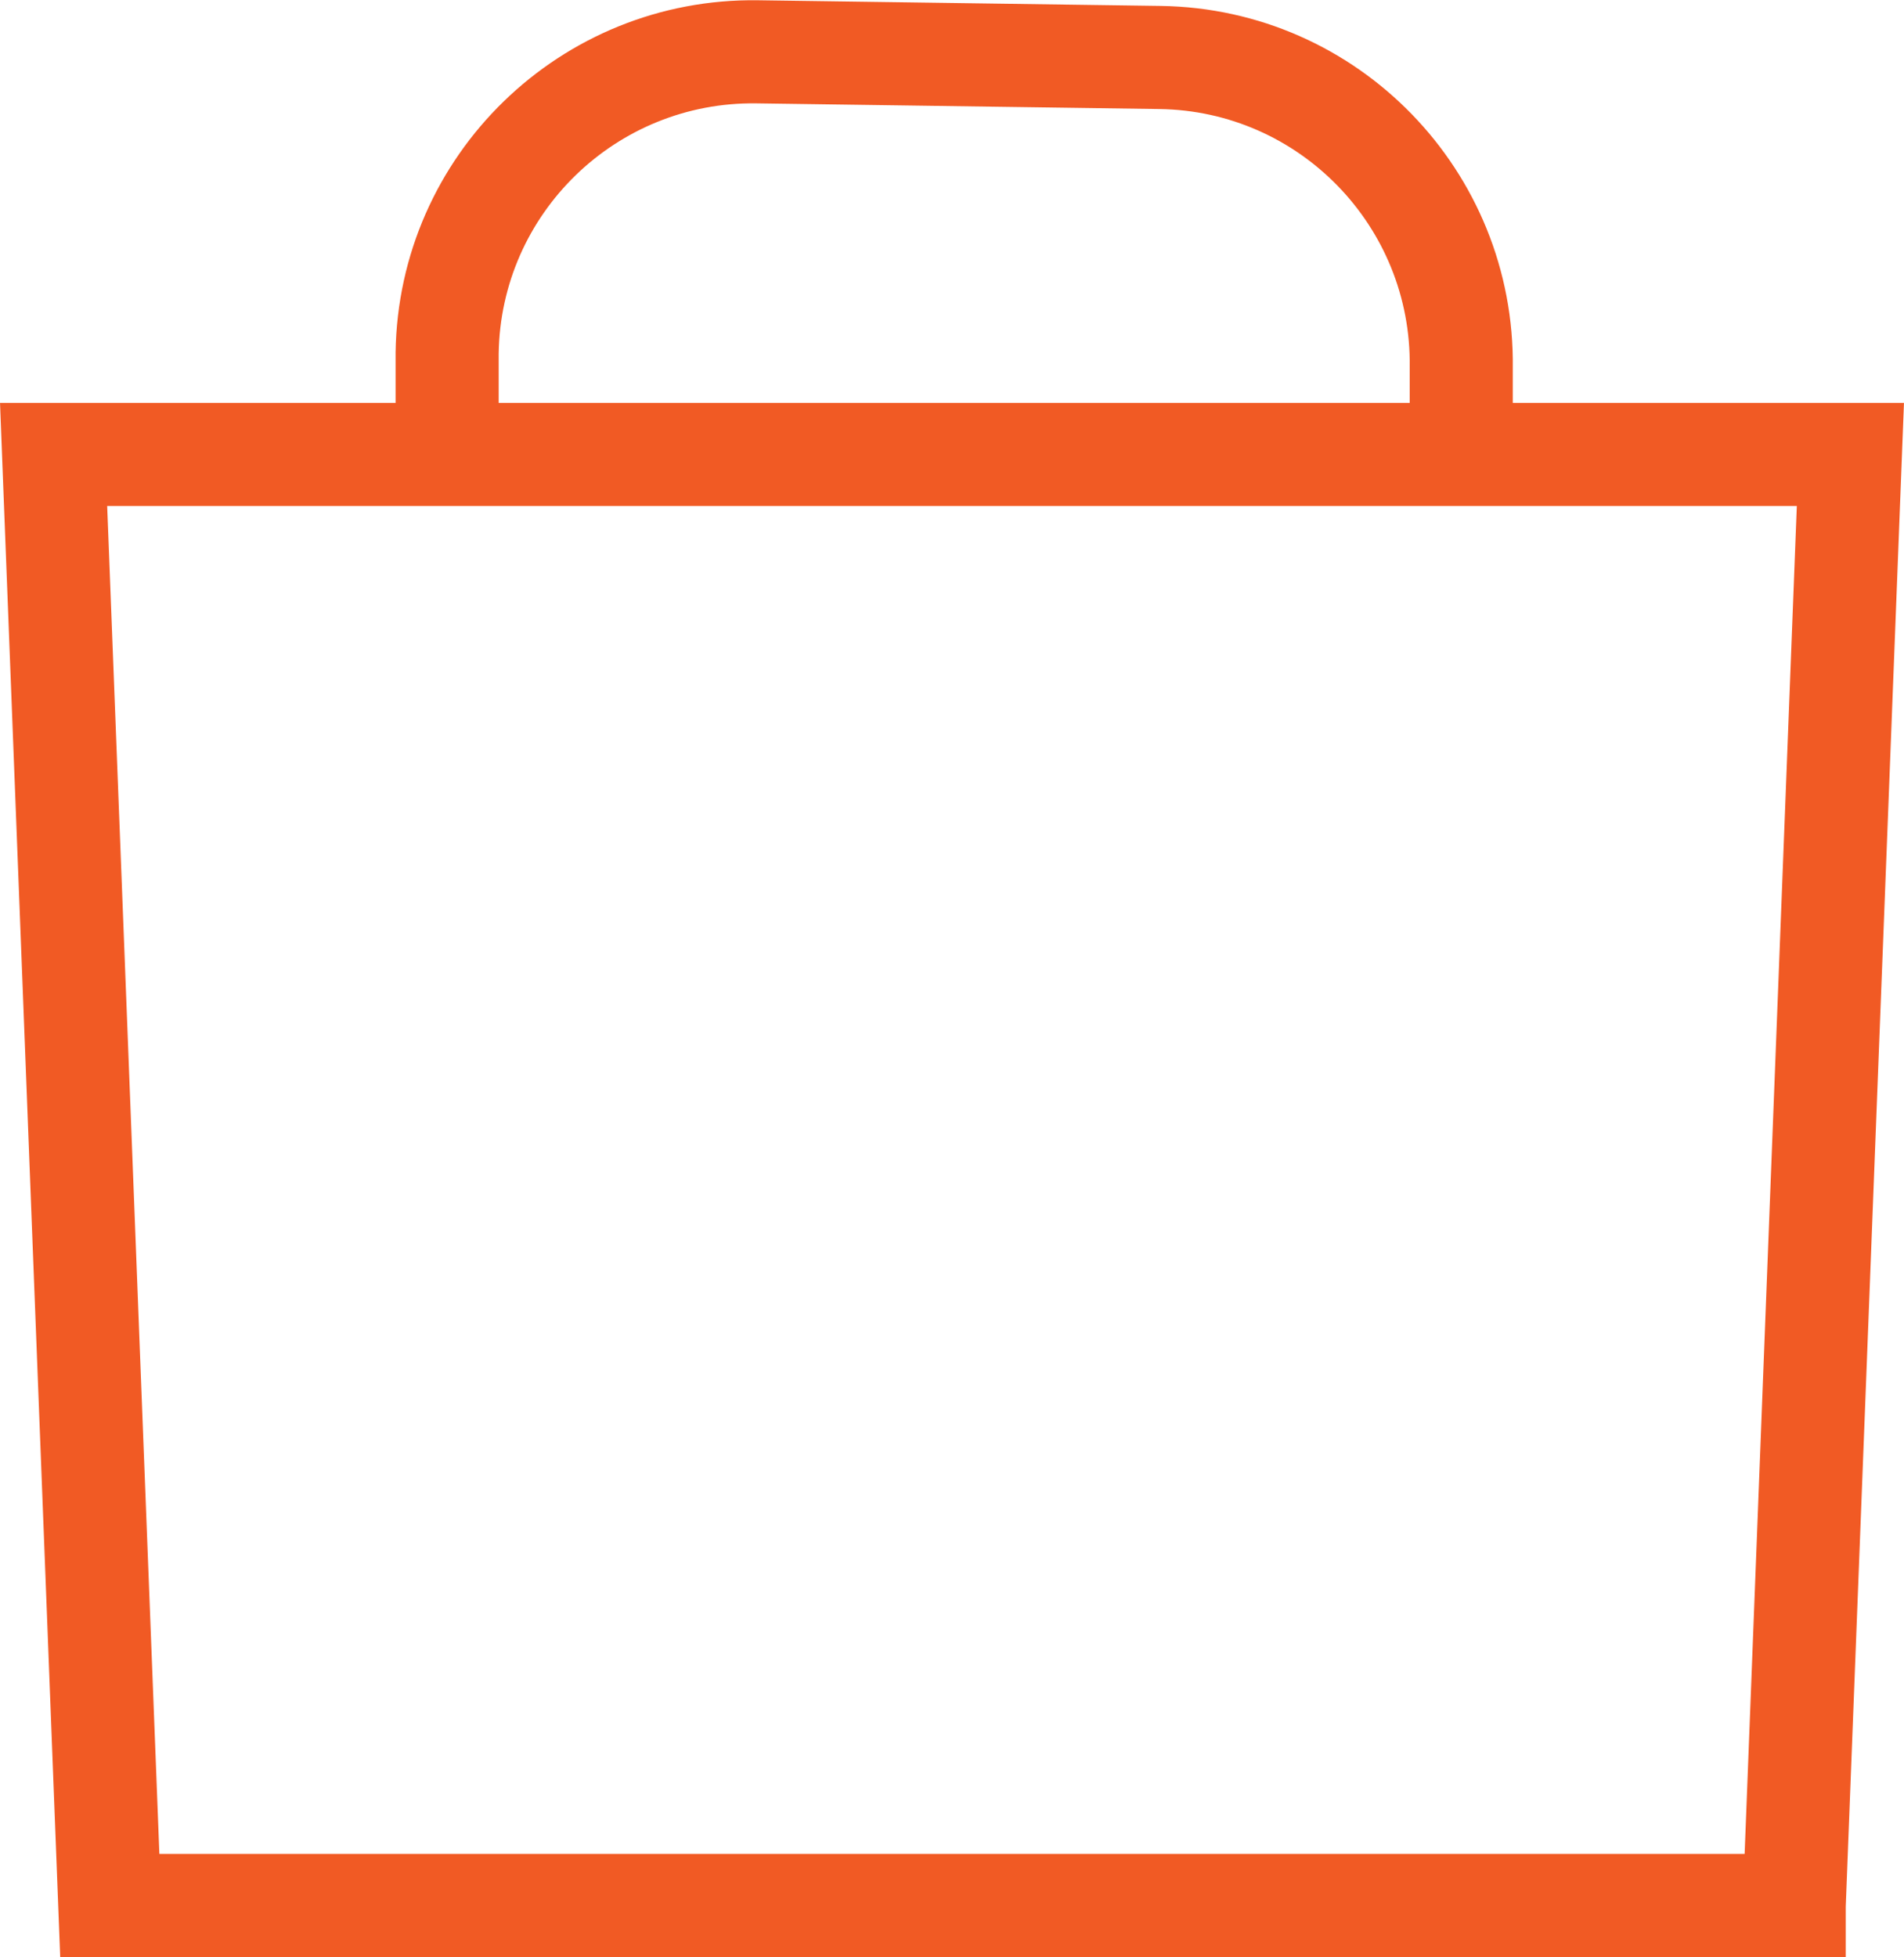
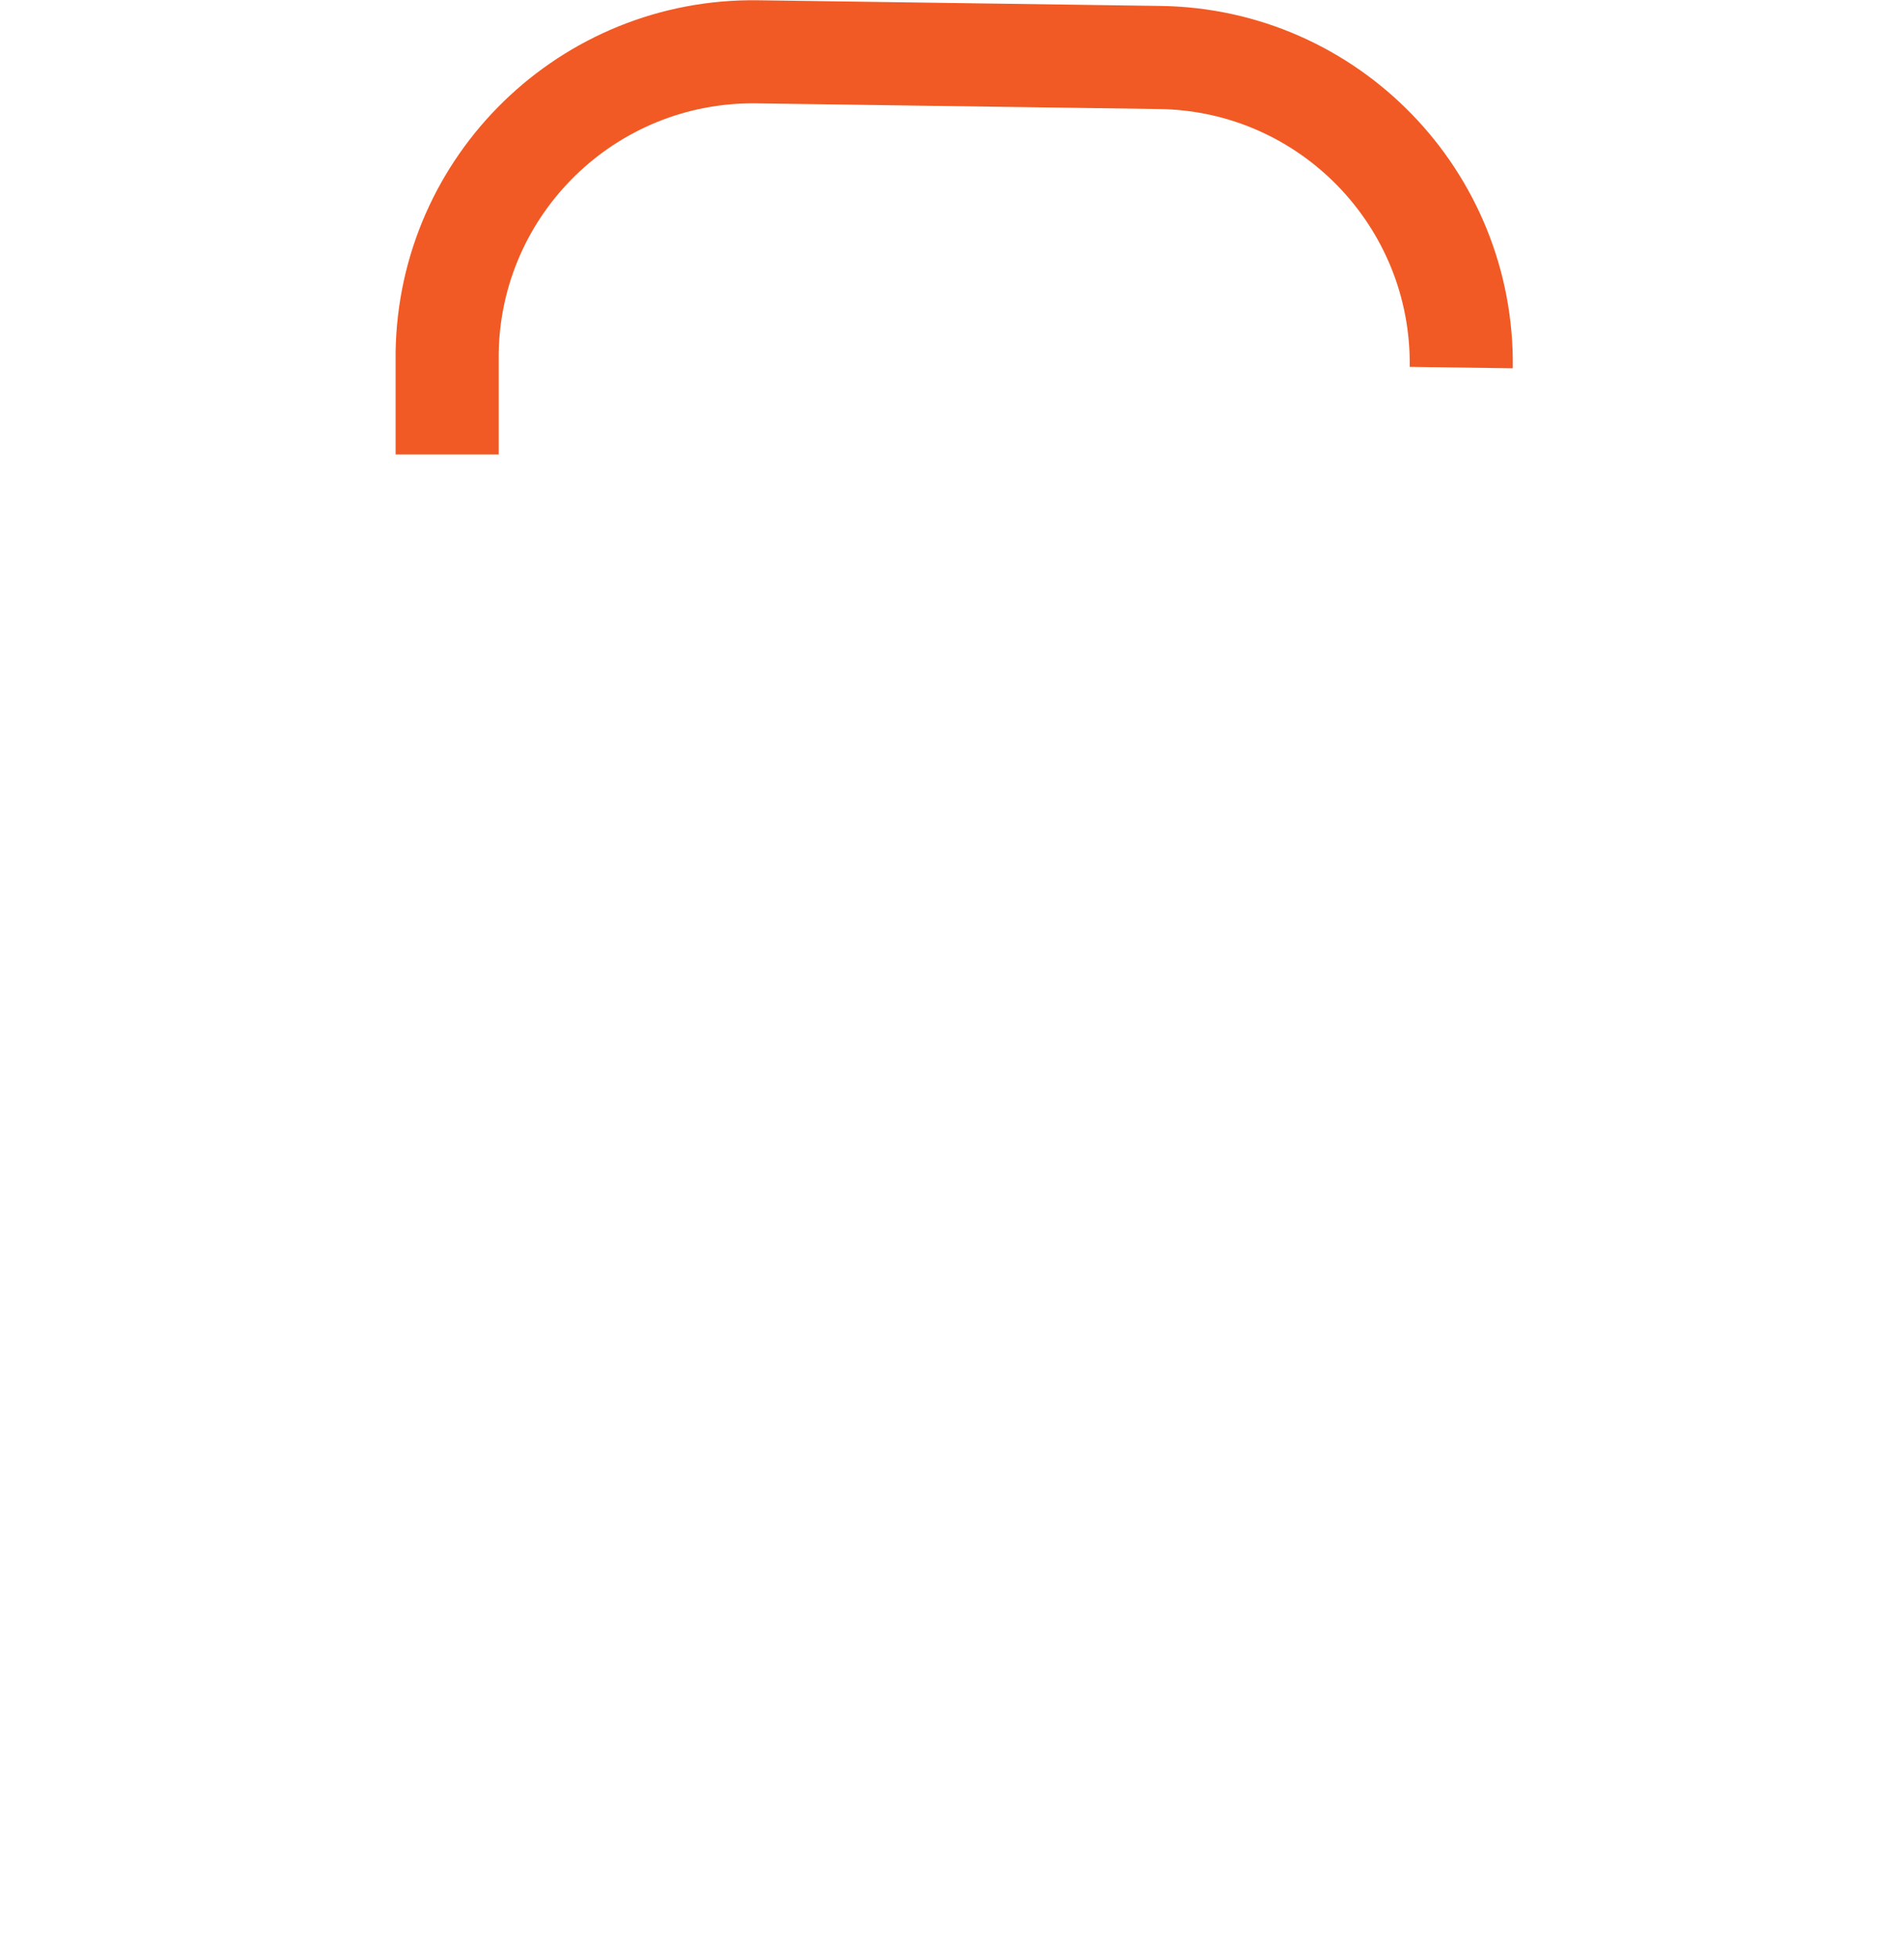
<svg xmlns="http://www.w3.org/2000/svg" viewBox="0 0 73.88 75.92">
-   <path fill="none" stroke="#f15a24" stroke-miterlimit="10" stroke-width="4" d="M69.62 73.92H4.26L2.08 17.63H71.8l-2.18 56.29z" />
-   <path fill="none" stroke="#f15a24" stroke-miterlimit="10" stroke-width="4" d="M17.35 17.63V13.7c.09-6.55 5.48-11.78 12.03-11.69l15.63.22c6.55.09 11.78 5.48 11.69 12.03v3.38" />
+   <path fill="none" stroke="#f15a24" stroke-miterlimit="10" stroke-width="4" d="M17.35 17.63V13.7c.09-6.55 5.48-11.78 12.03-11.69l15.63.22c6.55.09 11.78 5.48 11.69 12.03" />
</svg>